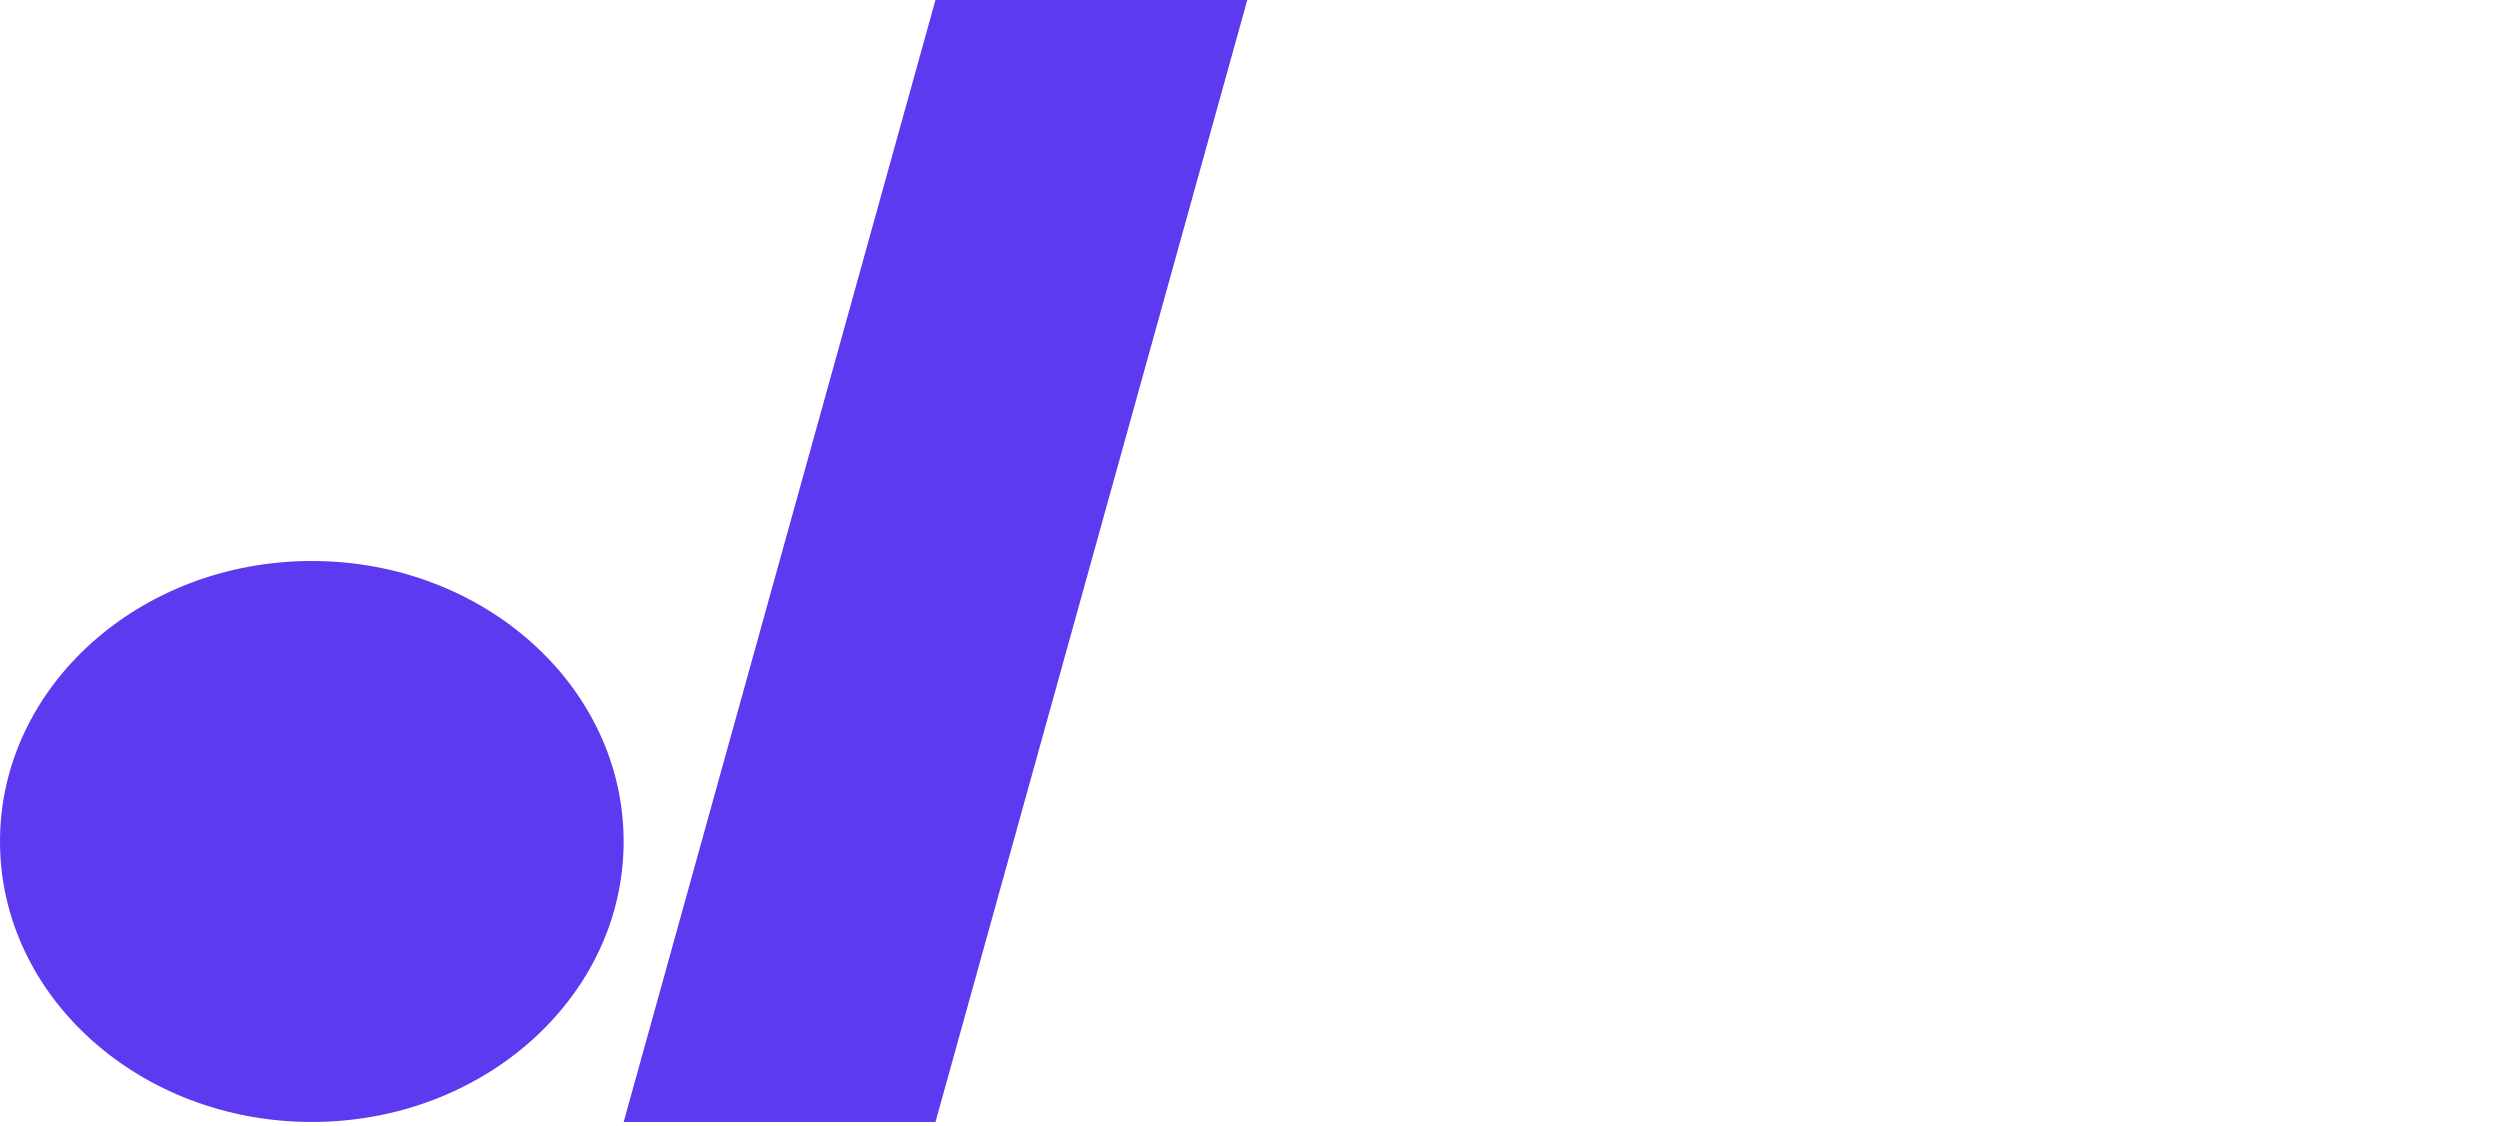
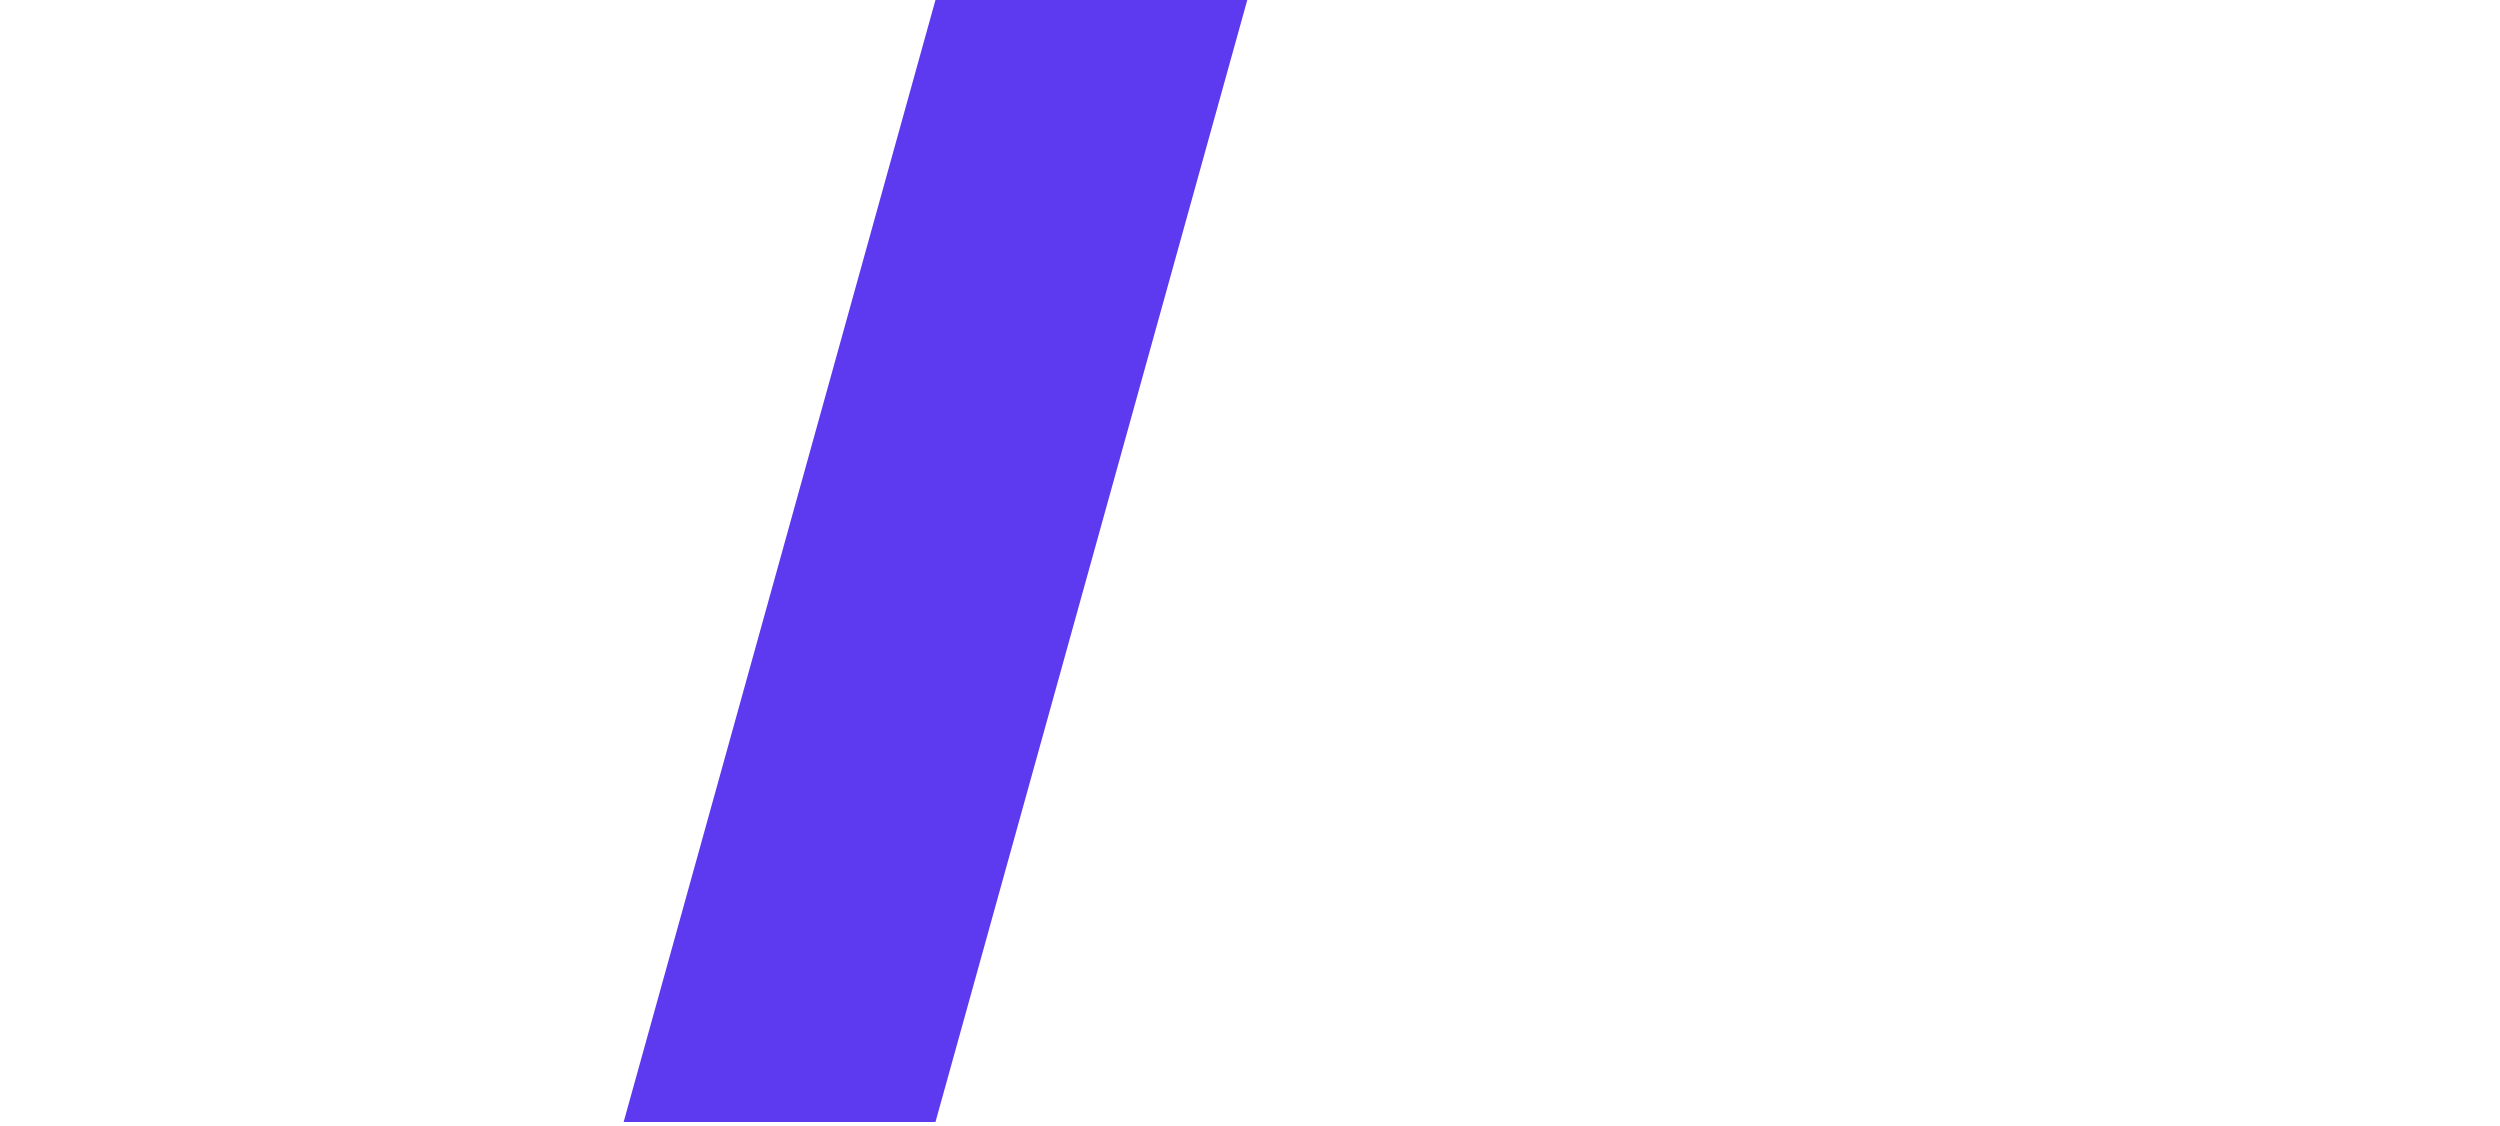
<svg xmlns="http://www.w3.org/2000/svg" width="673" height="303" viewBox="0 0 673 303" fill="none">
-   <path d="M83.942 302.032C130.302 302.032 167.884 268.227 167.884 226.527C167.884 184.826 130.302 151.021 83.942 151.021C37.582 151.021 0 184.826 0 226.527C0 268.227 37.582 302.032 83.942 302.032Z" fill="#5D3AEF" />
  <path d="M251.826 302.043H167.884L251.826 0H335.768L251.826 302.043Z" fill="#5D3AEF" />
</svg>